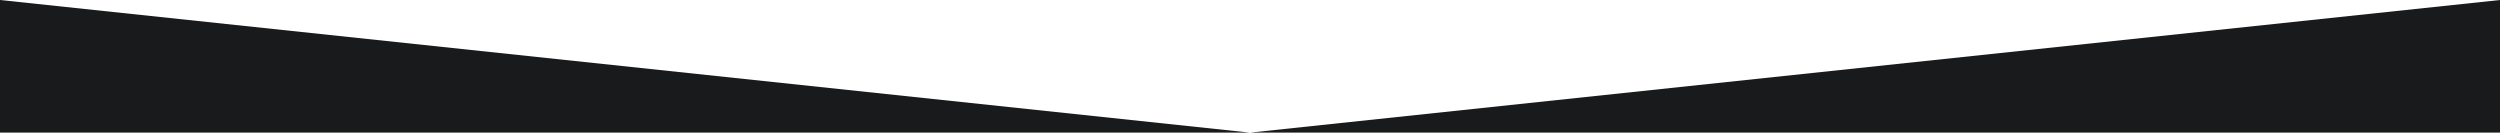
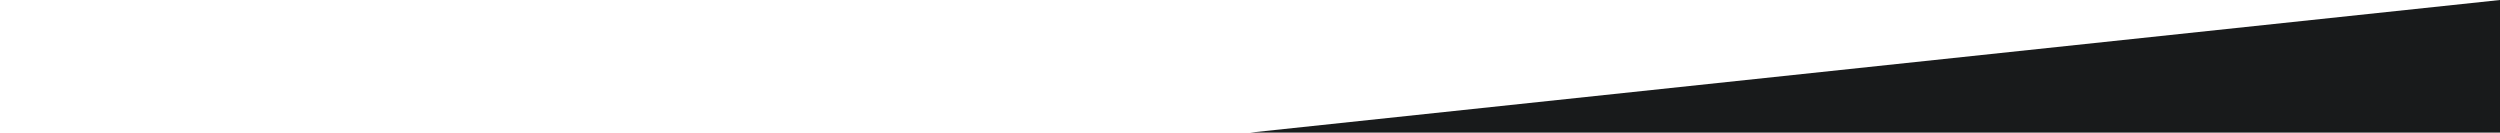
<svg xmlns="http://www.w3.org/2000/svg" width="1920px" height="102px" viewBox="0 0 1920 102" version="1.1">
  <title>2 triangles</title>
  <desc>Created with Sketch.</desc>
  <g id="Design" stroke="none" stroke-width="1" fill="none" fill-rule="evenodd">
    <g id="homepage-BLACK" transform="translate(0, -7042)" fill="#181a1b">
      <g id="2-triangles" transform="translate(0, 7042)">
-         <path d="M0,-1.27897692e-13 L960,101.855 L0,101.855 L0,-1.27897692e-13 Z M1920,-1.27897692e-13 L1920,101.855 L960,101.855 L1920,-1.27897692e-13 Z" id="cover-clients" />
+         <path d="M0,-1.27897692e-13 L0,101.855 L0,-1.27897692e-13 Z M1920,-1.27897692e-13 L1920,101.855 L960,101.855 L1920,-1.27897692e-13 Z" id="cover-clients" />
      </g>
    </g>
  </g>
</svg>